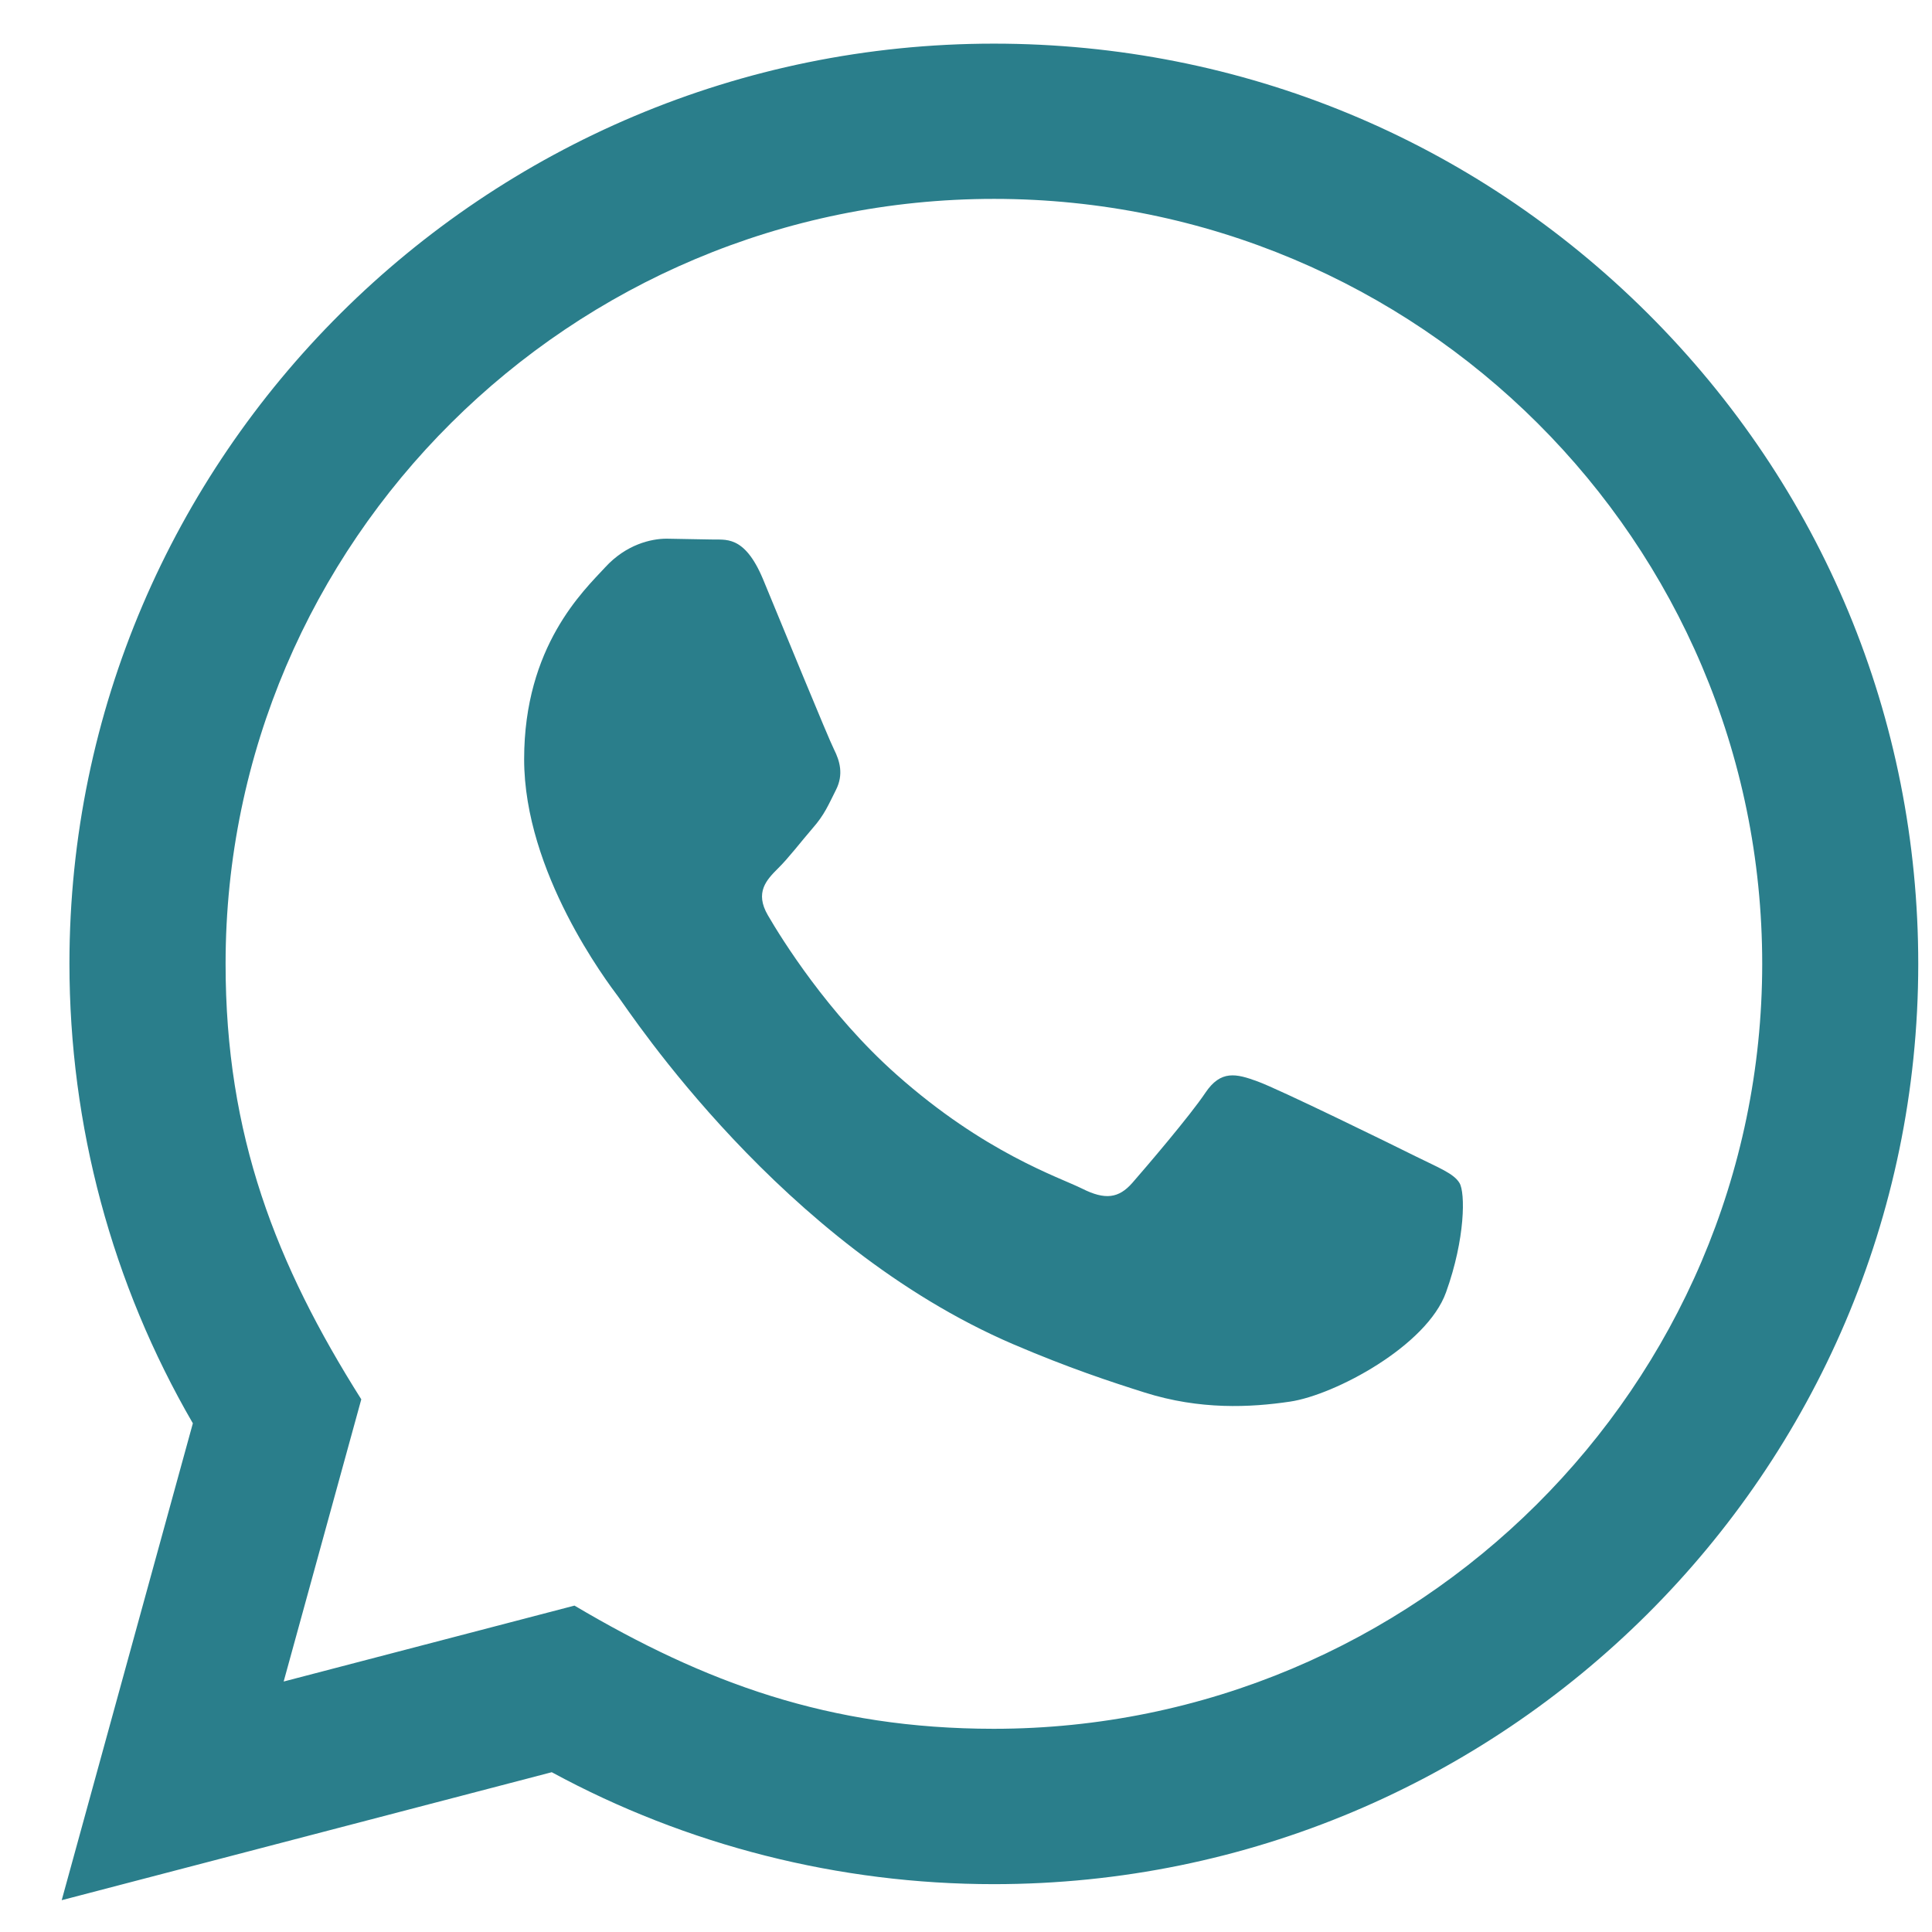
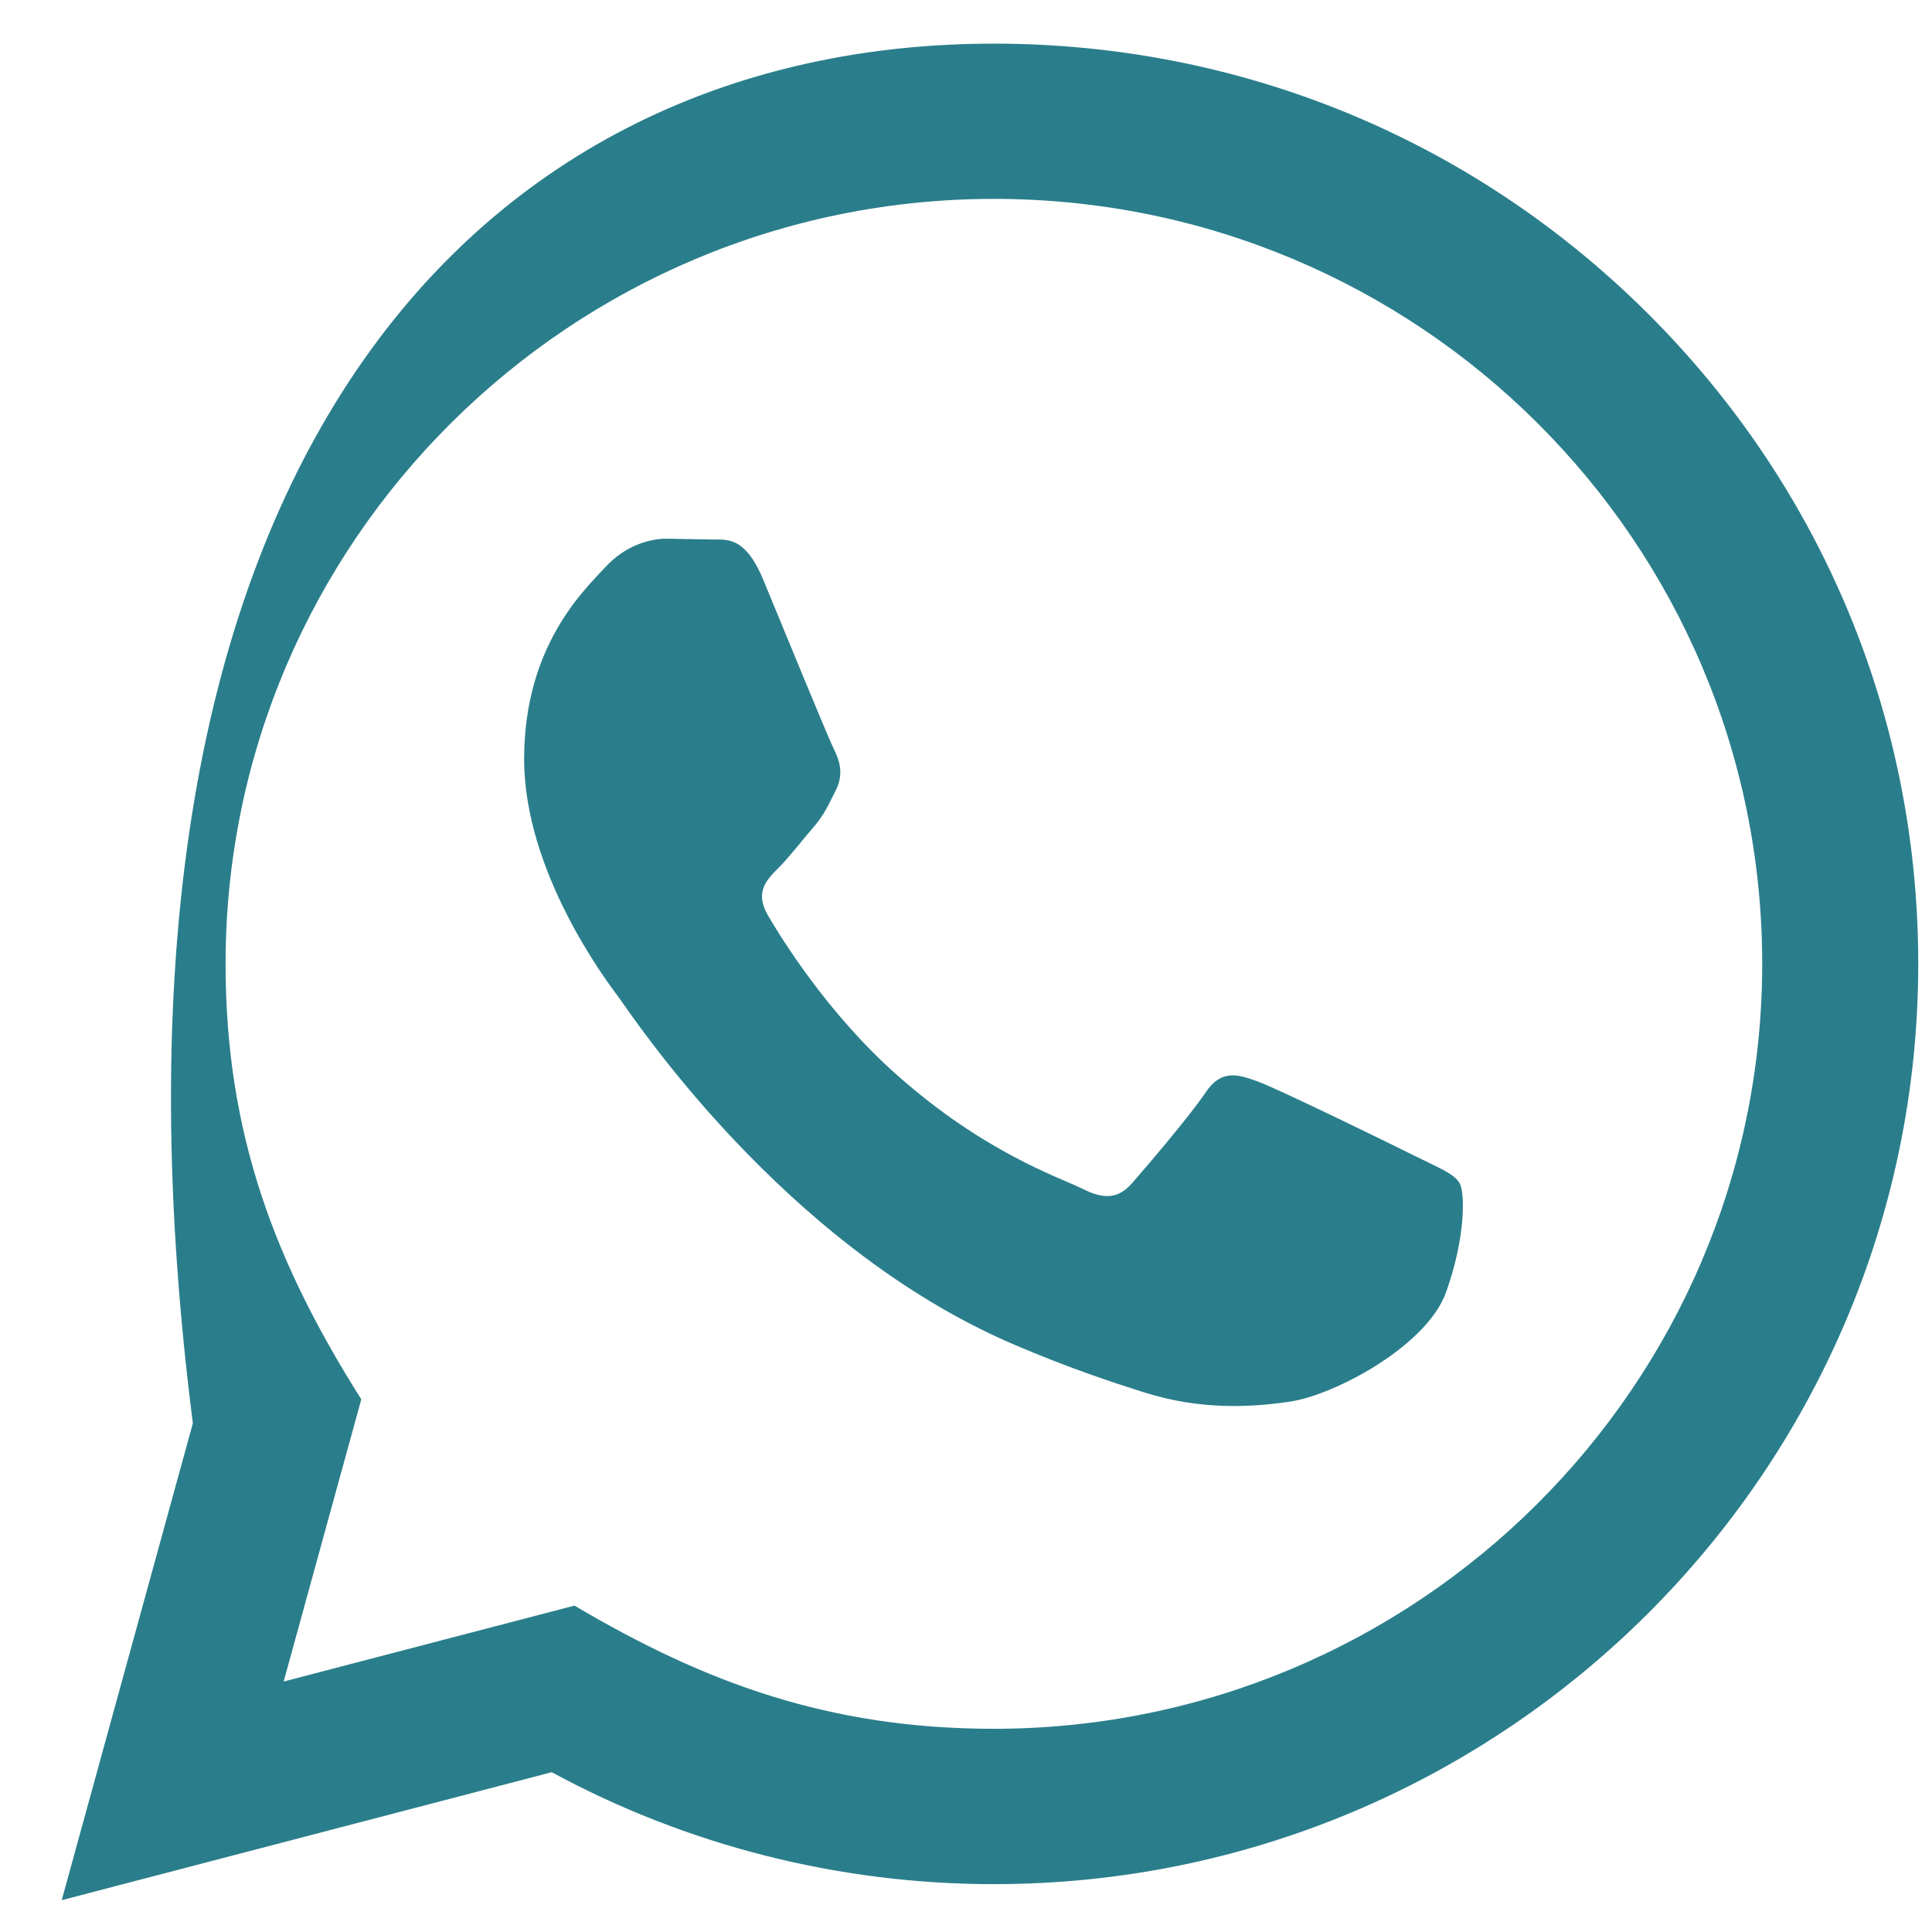
<svg xmlns="http://www.w3.org/2000/svg" width="17" height="17" viewBox="0 0 17 17" fill="none">
-   <path id="Vector" d="M0.543 16.72L1.697 12.524C0.985 11.297 0.611 9.905 0.611 8.477C0.613 4.015 4.262 0.384 8.745 0.384C10.921 0.384 12.963 1.228 14.499 2.758C16.034 4.288 16.88 6.322 16.879 8.485C16.877 12.948 13.228 16.579 8.745 16.579C7.384 16.579 6.043 16.239 4.855 15.594L0.543 16.72ZM5.055 14.128C6.201 14.806 7.295 15.211 8.742 15.212C12.468 15.212 15.504 12.194 15.506 8.483C15.507 4.766 12.486 1.752 8.748 1.75C5.019 1.75 1.986 4.768 1.985 8.478C1.984 9.992 2.43 11.127 3.179 12.313L2.496 14.796L5.055 14.128ZM12.842 10.409C12.792 10.325 12.656 10.274 12.453 10.173C12.249 10.071 11.25 9.582 11.064 9.515C10.878 9.447 10.742 9.413 10.606 9.616C10.471 9.818 10.081 10.274 9.963 10.409C9.844 10.544 9.725 10.561 9.522 10.459C9.319 10.358 8.664 10.145 7.888 9.455C7.284 8.919 6.875 8.257 6.757 8.054C6.639 7.852 6.745 7.742 6.846 7.641C6.938 7.551 7.049 7.405 7.151 7.287C7.254 7.17 7.288 7.085 7.356 6.95C7.424 6.815 7.39 6.697 7.339 6.595C7.288 6.495 6.881 5.499 6.713 5.094C6.547 4.7 6.379 4.753 6.255 4.747L5.865 4.74C5.73 4.74 5.51 4.79 5.324 4.993C5.137 5.196 4.612 5.685 4.612 6.68C4.612 7.676 5.341 8.638 5.442 8.773C5.544 8.908 6.875 10.951 8.913 11.827C9.398 12.035 9.777 12.16 10.072 12.253C10.559 12.407 11.002 12.385 11.352 12.333C11.743 12.275 12.555 11.844 12.724 11.371C12.894 10.898 12.894 10.493 12.842 10.409Z" fill="#2A7E8B" />
+   <path id="Vector" d="M0.543 16.72L1.697 12.524C0.613 4.015 4.262 0.384 8.745 0.384C10.921 0.384 12.963 1.228 14.499 2.758C16.034 4.288 16.88 6.322 16.879 8.485C16.877 12.948 13.228 16.579 8.745 16.579C7.384 16.579 6.043 16.239 4.855 15.594L0.543 16.72ZM5.055 14.128C6.201 14.806 7.295 15.211 8.742 15.212C12.468 15.212 15.504 12.194 15.506 8.483C15.507 4.766 12.486 1.752 8.748 1.75C5.019 1.75 1.986 4.768 1.985 8.478C1.984 9.992 2.43 11.127 3.179 12.313L2.496 14.796L5.055 14.128ZM12.842 10.409C12.792 10.325 12.656 10.274 12.453 10.173C12.249 10.071 11.25 9.582 11.064 9.515C10.878 9.447 10.742 9.413 10.606 9.616C10.471 9.818 10.081 10.274 9.963 10.409C9.844 10.544 9.725 10.561 9.522 10.459C9.319 10.358 8.664 10.145 7.888 9.455C7.284 8.919 6.875 8.257 6.757 8.054C6.639 7.852 6.745 7.742 6.846 7.641C6.938 7.551 7.049 7.405 7.151 7.287C7.254 7.17 7.288 7.085 7.356 6.95C7.424 6.815 7.39 6.697 7.339 6.595C7.288 6.495 6.881 5.499 6.713 5.094C6.547 4.7 6.379 4.753 6.255 4.747L5.865 4.74C5.73 4.74 5.51 4.79 5.324 4.993C5.137 5.196 4.612 5.685 4.612 6.68C4.612 7.676 5.341 8.638 5.442 8.773C5.544 8.908 6.875 10.951 8.913 11.827C9.398 12.035 9.777 12.16 10.072 12.253C10.559 12.407 11.002 12.385 11.352 12.333C11.743 12.275 12.555 11.844 12.724 11.371C12.894 10.898 12.894 10.493 12.842 10.409Z" fill="#2A7E8B" />
</svg>